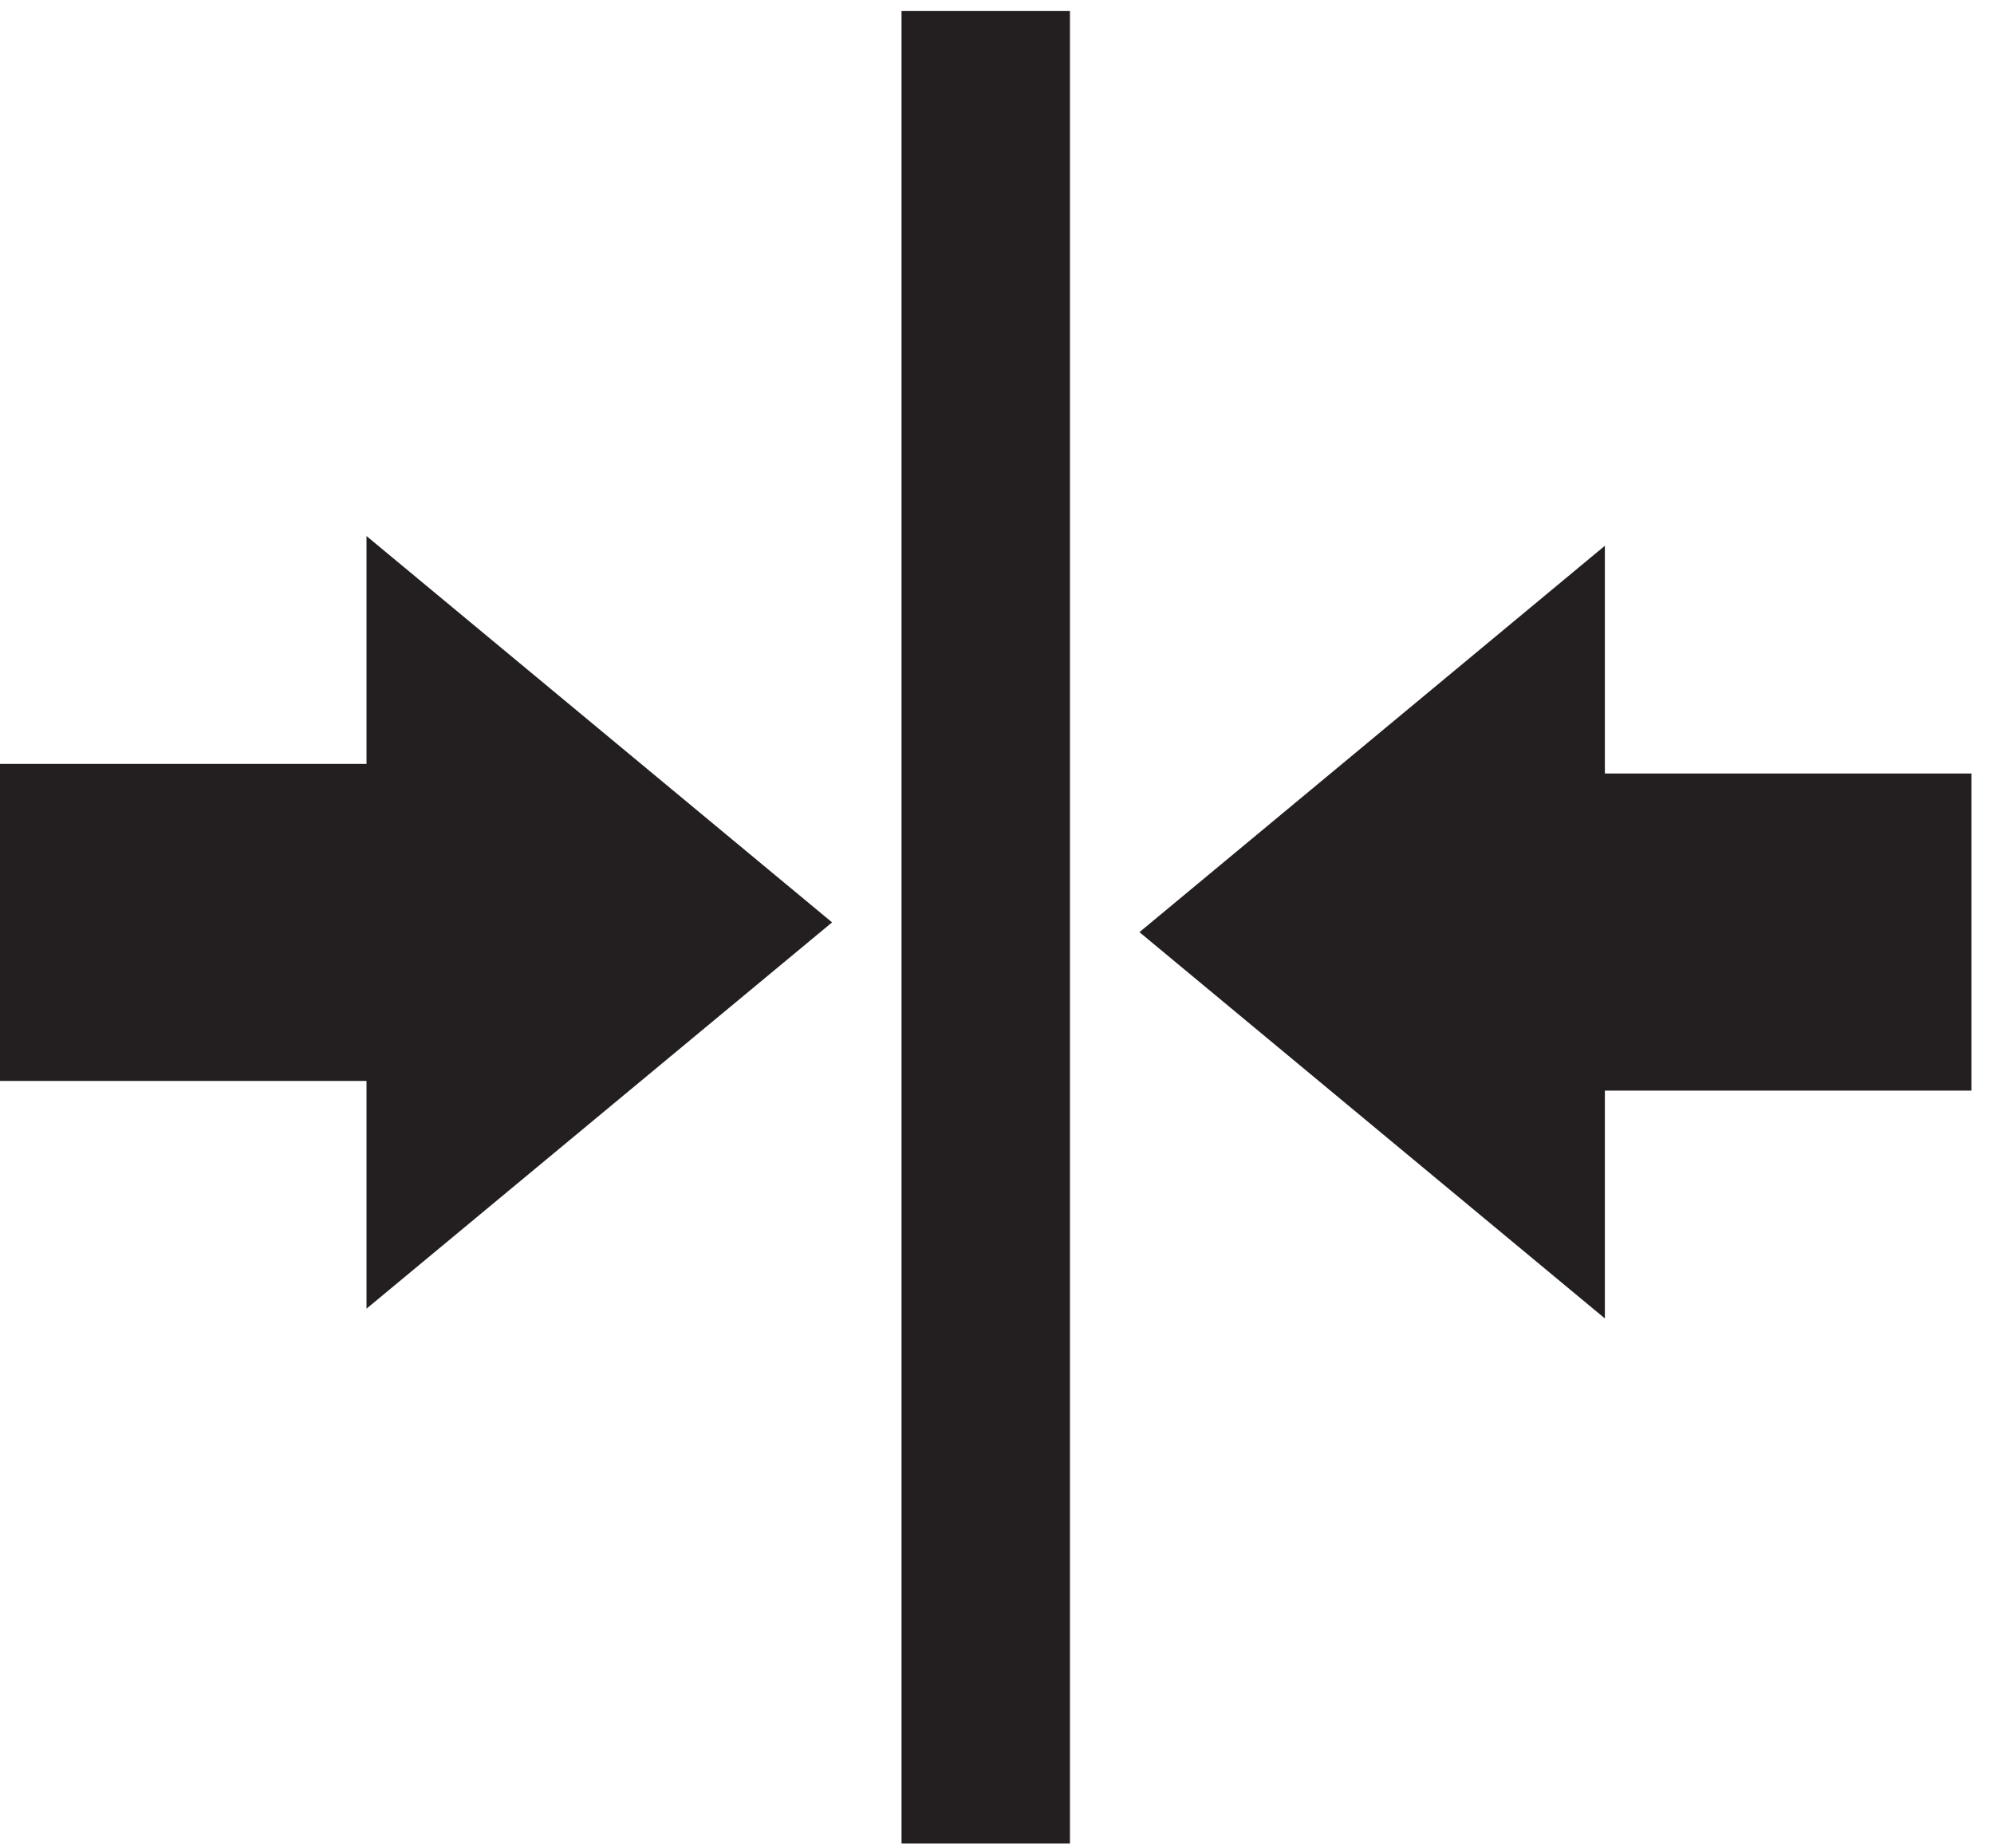
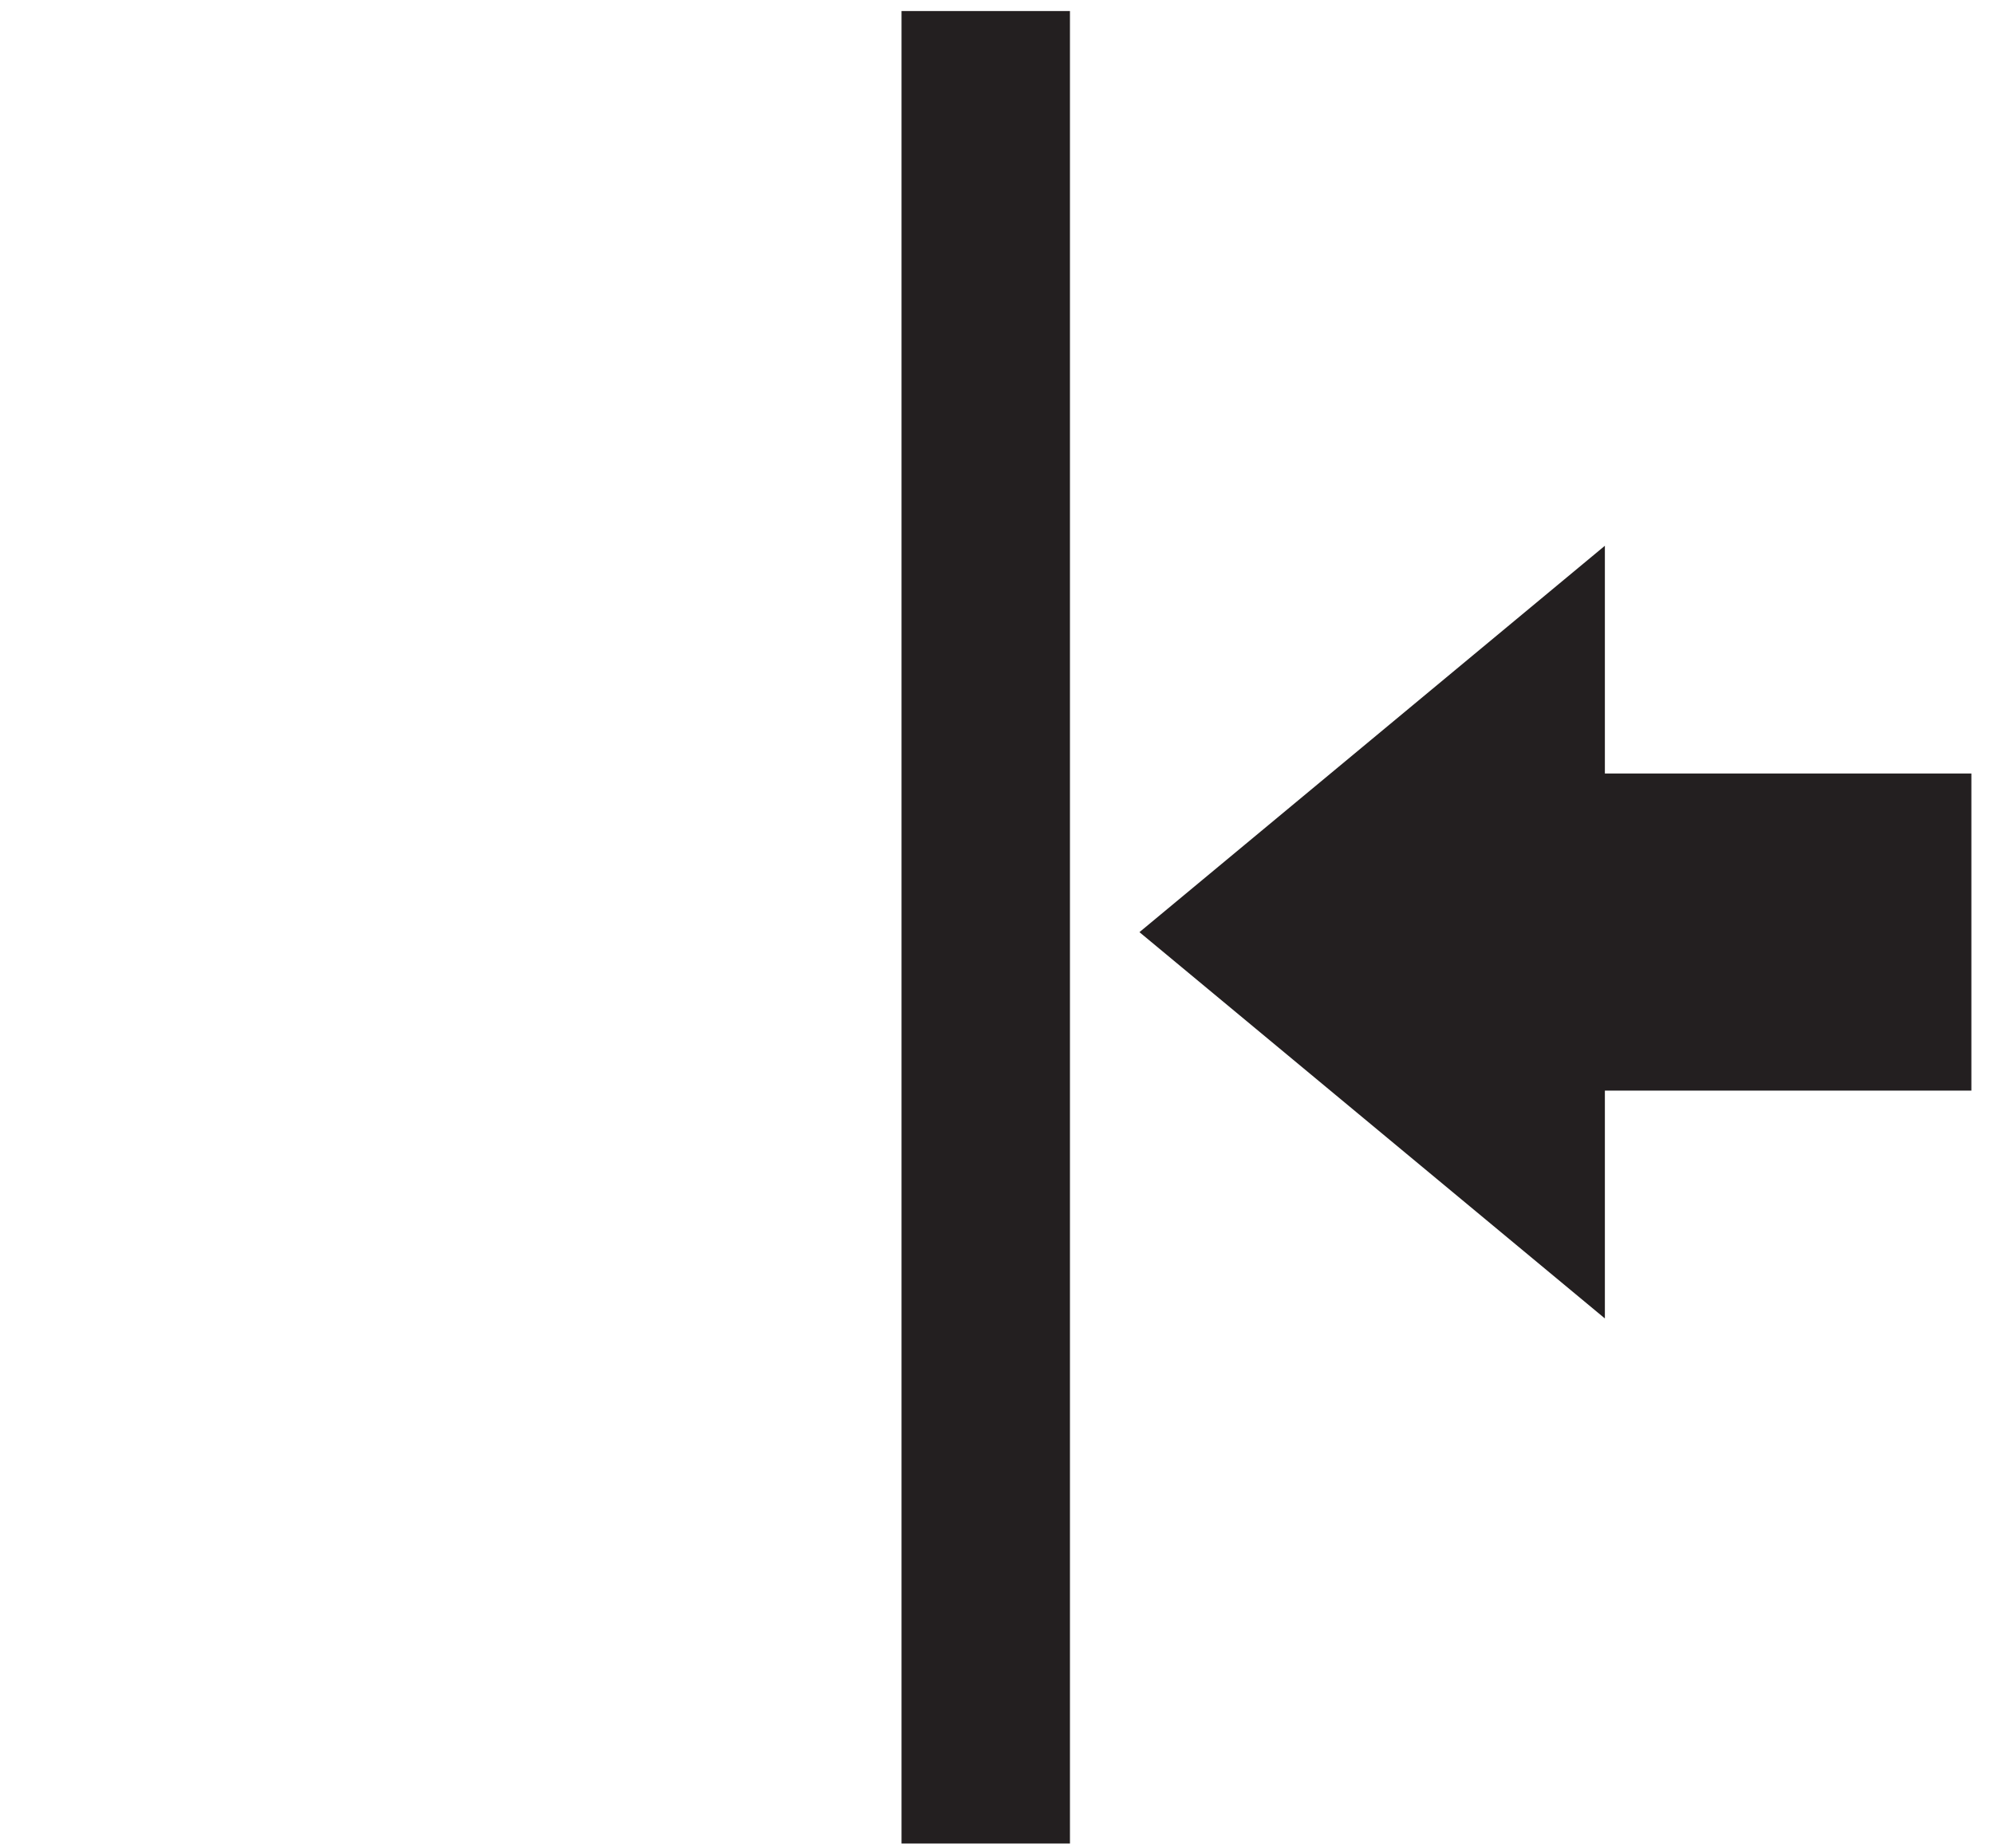
<svg xmlns="http://www.w3.org/2000/svg" width="41px" height="38px" viewBox="0 0 41 38">
  <title>Straight Match</title>
  <desc>Created with Sketch.</desc>
  <defs />
  <g id="Page-1" stroke="none" stroke-width="1" fill="none" fill-rule="evenodd">
    <g id="Artboard" transform="translate(-159, -72)" fill="#231F20">
      <g id="Group" transform="translate(114, 72)">
        <g id="Straight-Match" transform="translate(45, 0)">
-           <polygon id="Fill-14" points="-0 15.708 7.536 15.708 7.536 11.022 17.109 18.966 7.536 26.909 7.536 22.226 -0 22.226" />
          <polygon id="Fill-15" points="18.537 37.907 22 37.907 22 0.227 18.537 0.227" />
          <polygon id="Fill-16" points="40.535 22.425 32.999 22.425 32.999 27.11 23.429 19.167 32.999 11.222 32.999 15.905 40.535 15.905" />
        </g>
      </g>
    </g>
  </g>
</svg>